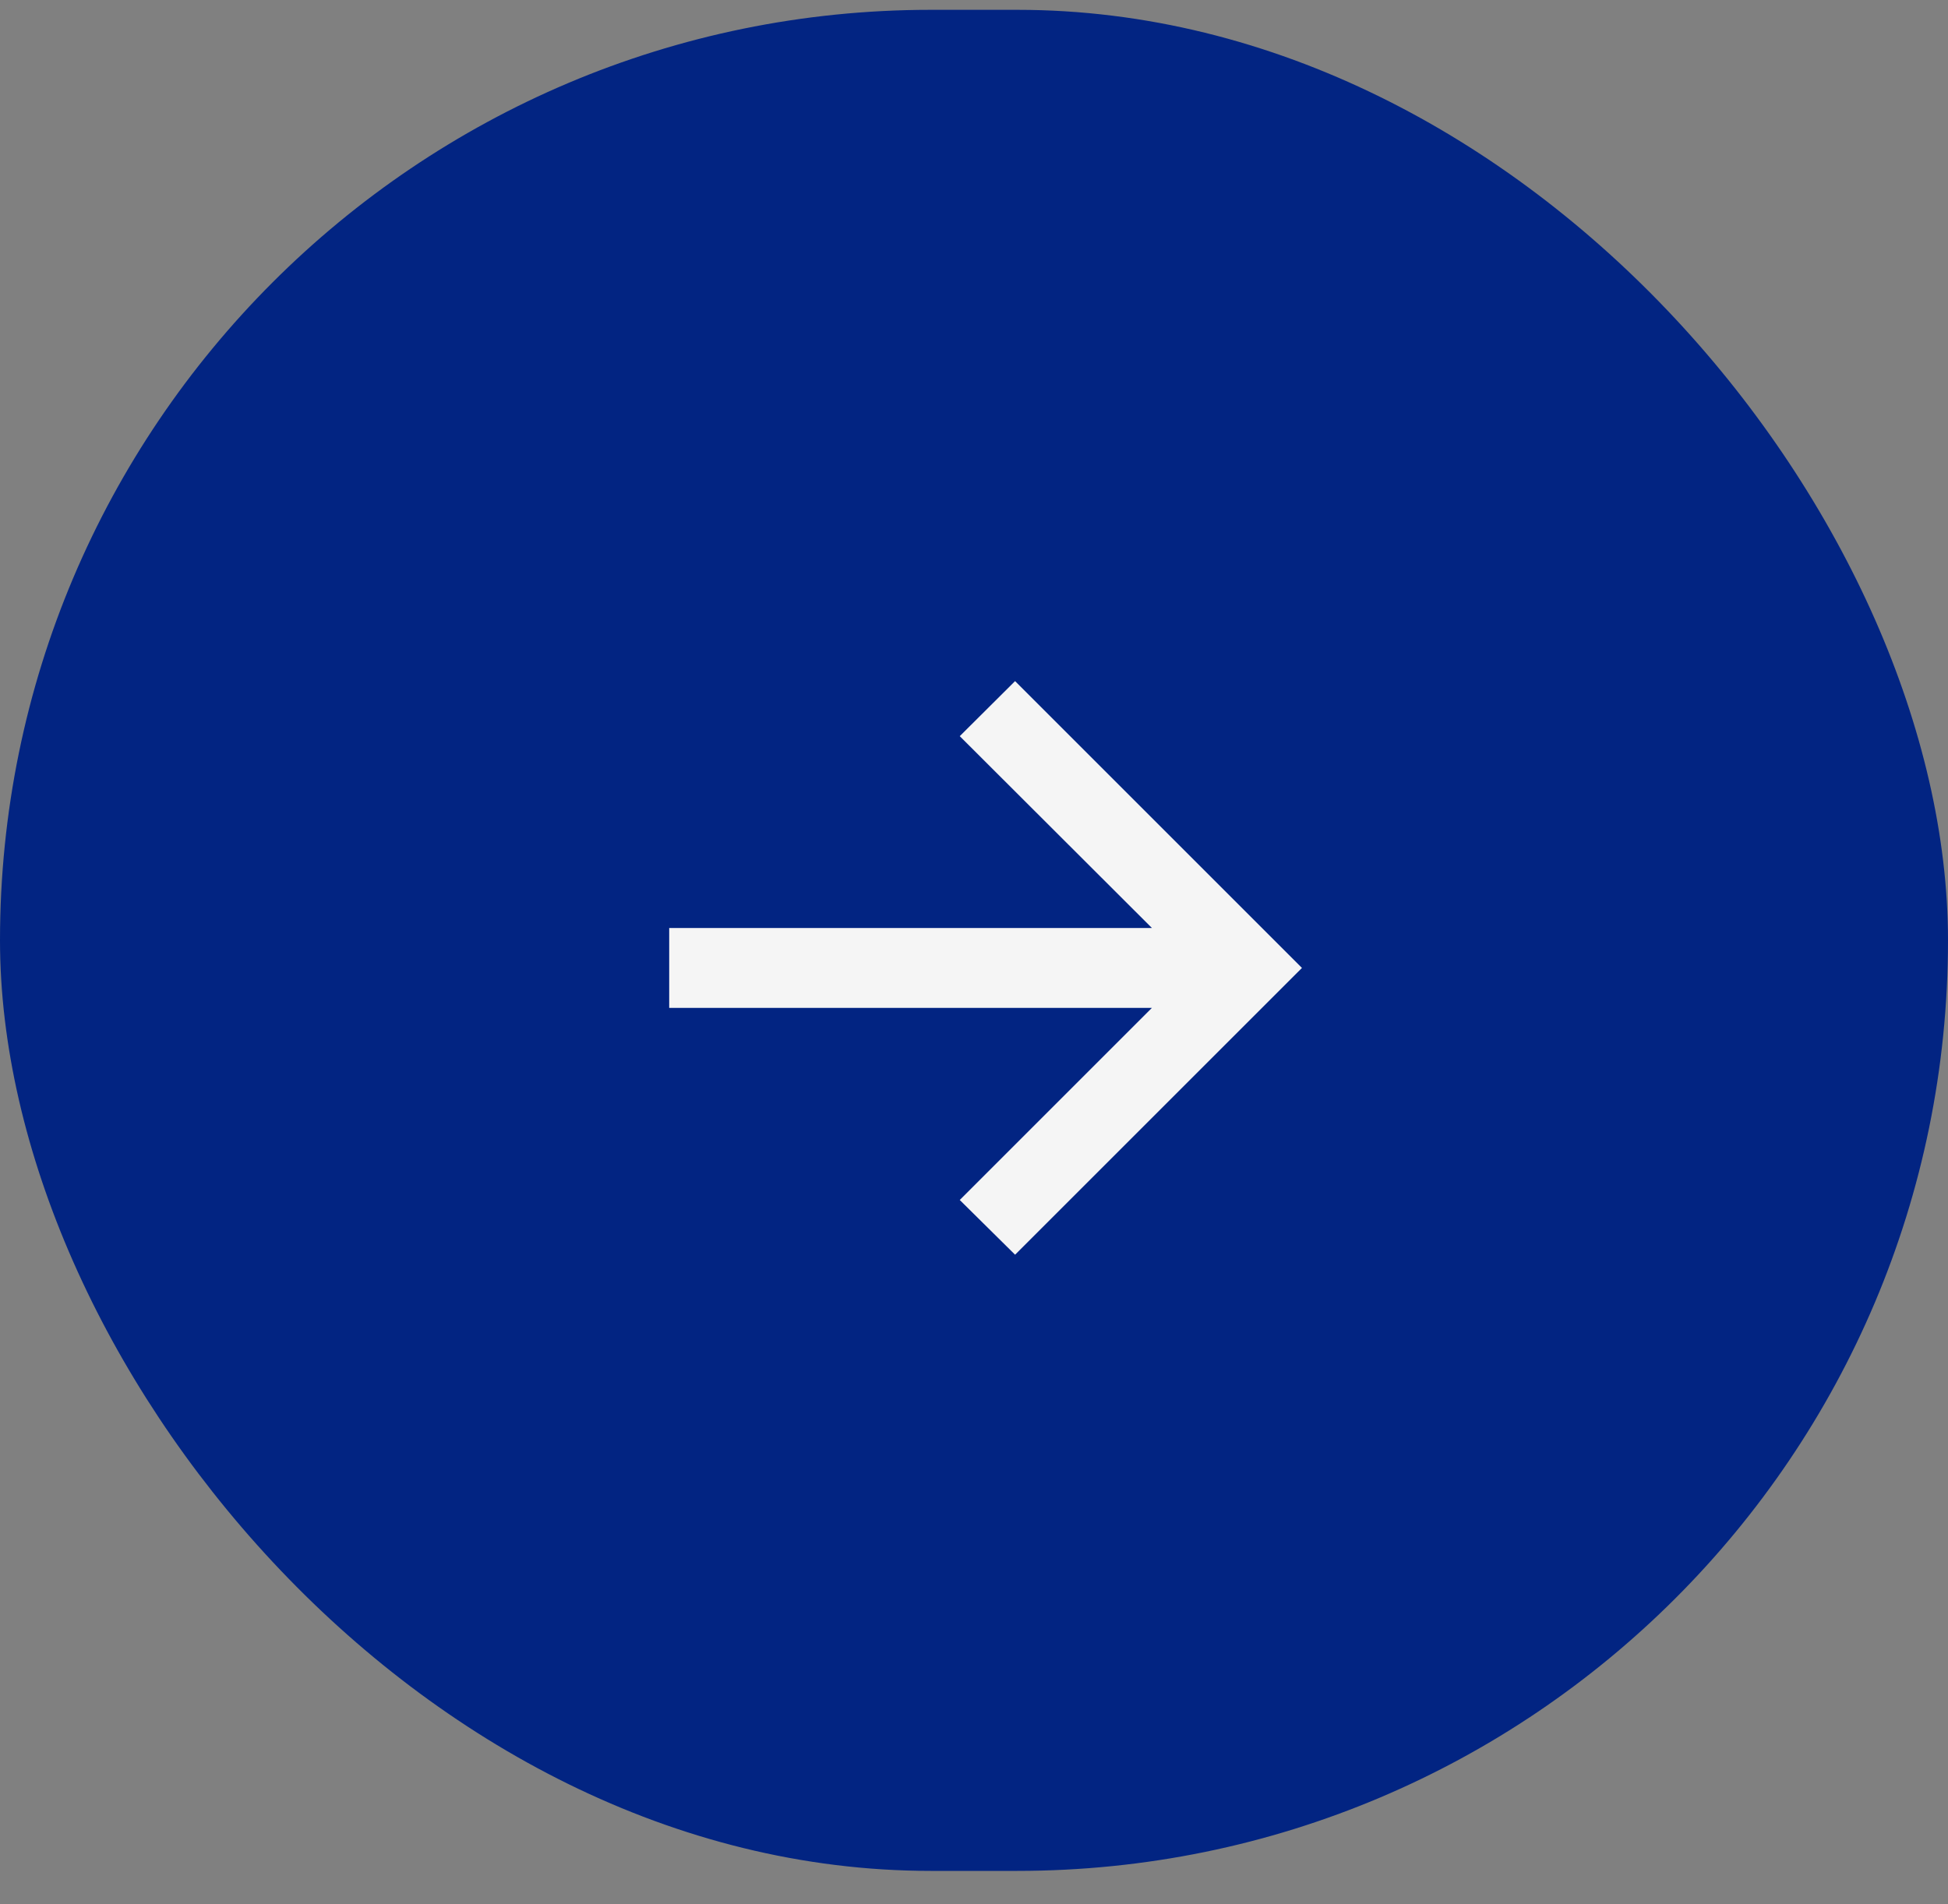
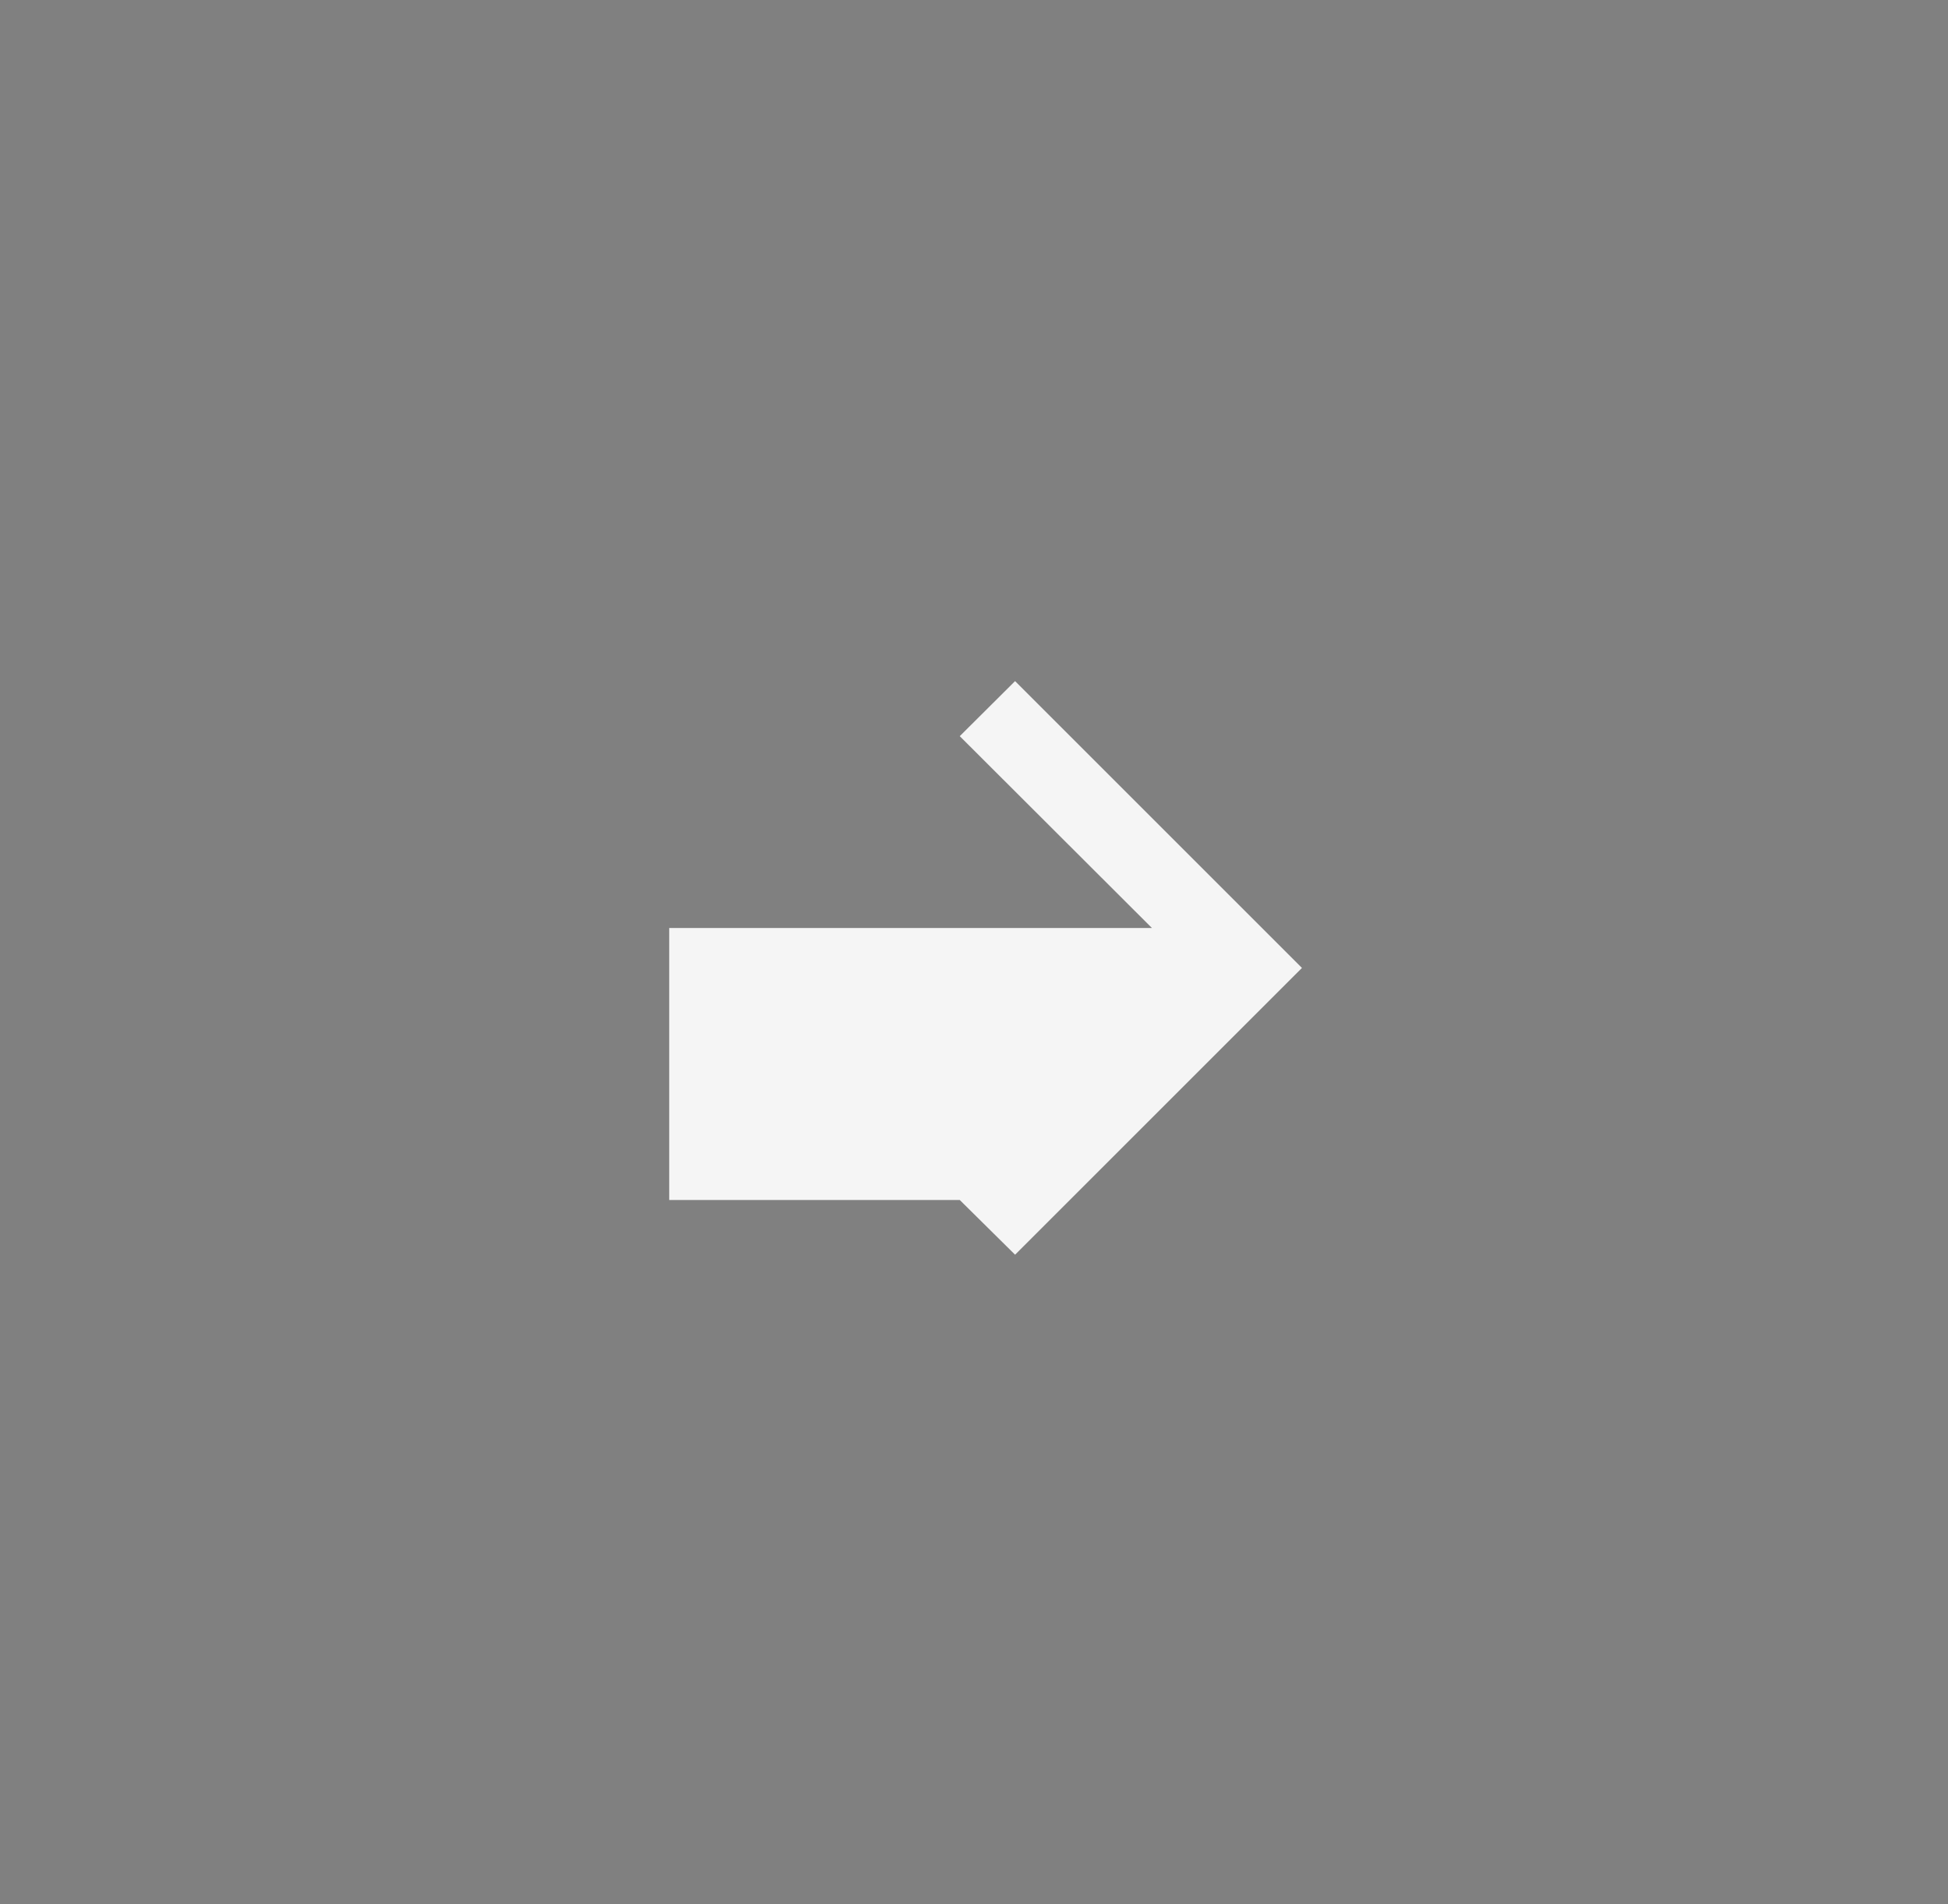
<svg xmlns="http://www.w3.org/2000/svg" width="45" height="44" viewBox="0 0 45 44" fill="none">
  <rect x="0" y="0" width="45" height="44" fill="#808080" stroke="none" />
-   <rect y="0.227" width="45" height="43" rx="21.5" fill="#022482" />
-   <path d="M23.449 28.99L22.171 27.726L26.61 23.287H15.459V21.441H26.61L22.171 17.009L23.449 15.737L30.076 22.364L23.449 28.99Z" fill="#F5F5F5" />
+   <path d="M23.449 28.99L22.171 27.726H15.459V21.441H26.61L22.171 17.009L23.449 15.737L30.076 22.364L23.449 28.99Z" fill="#F5F5F5" />
</svg>